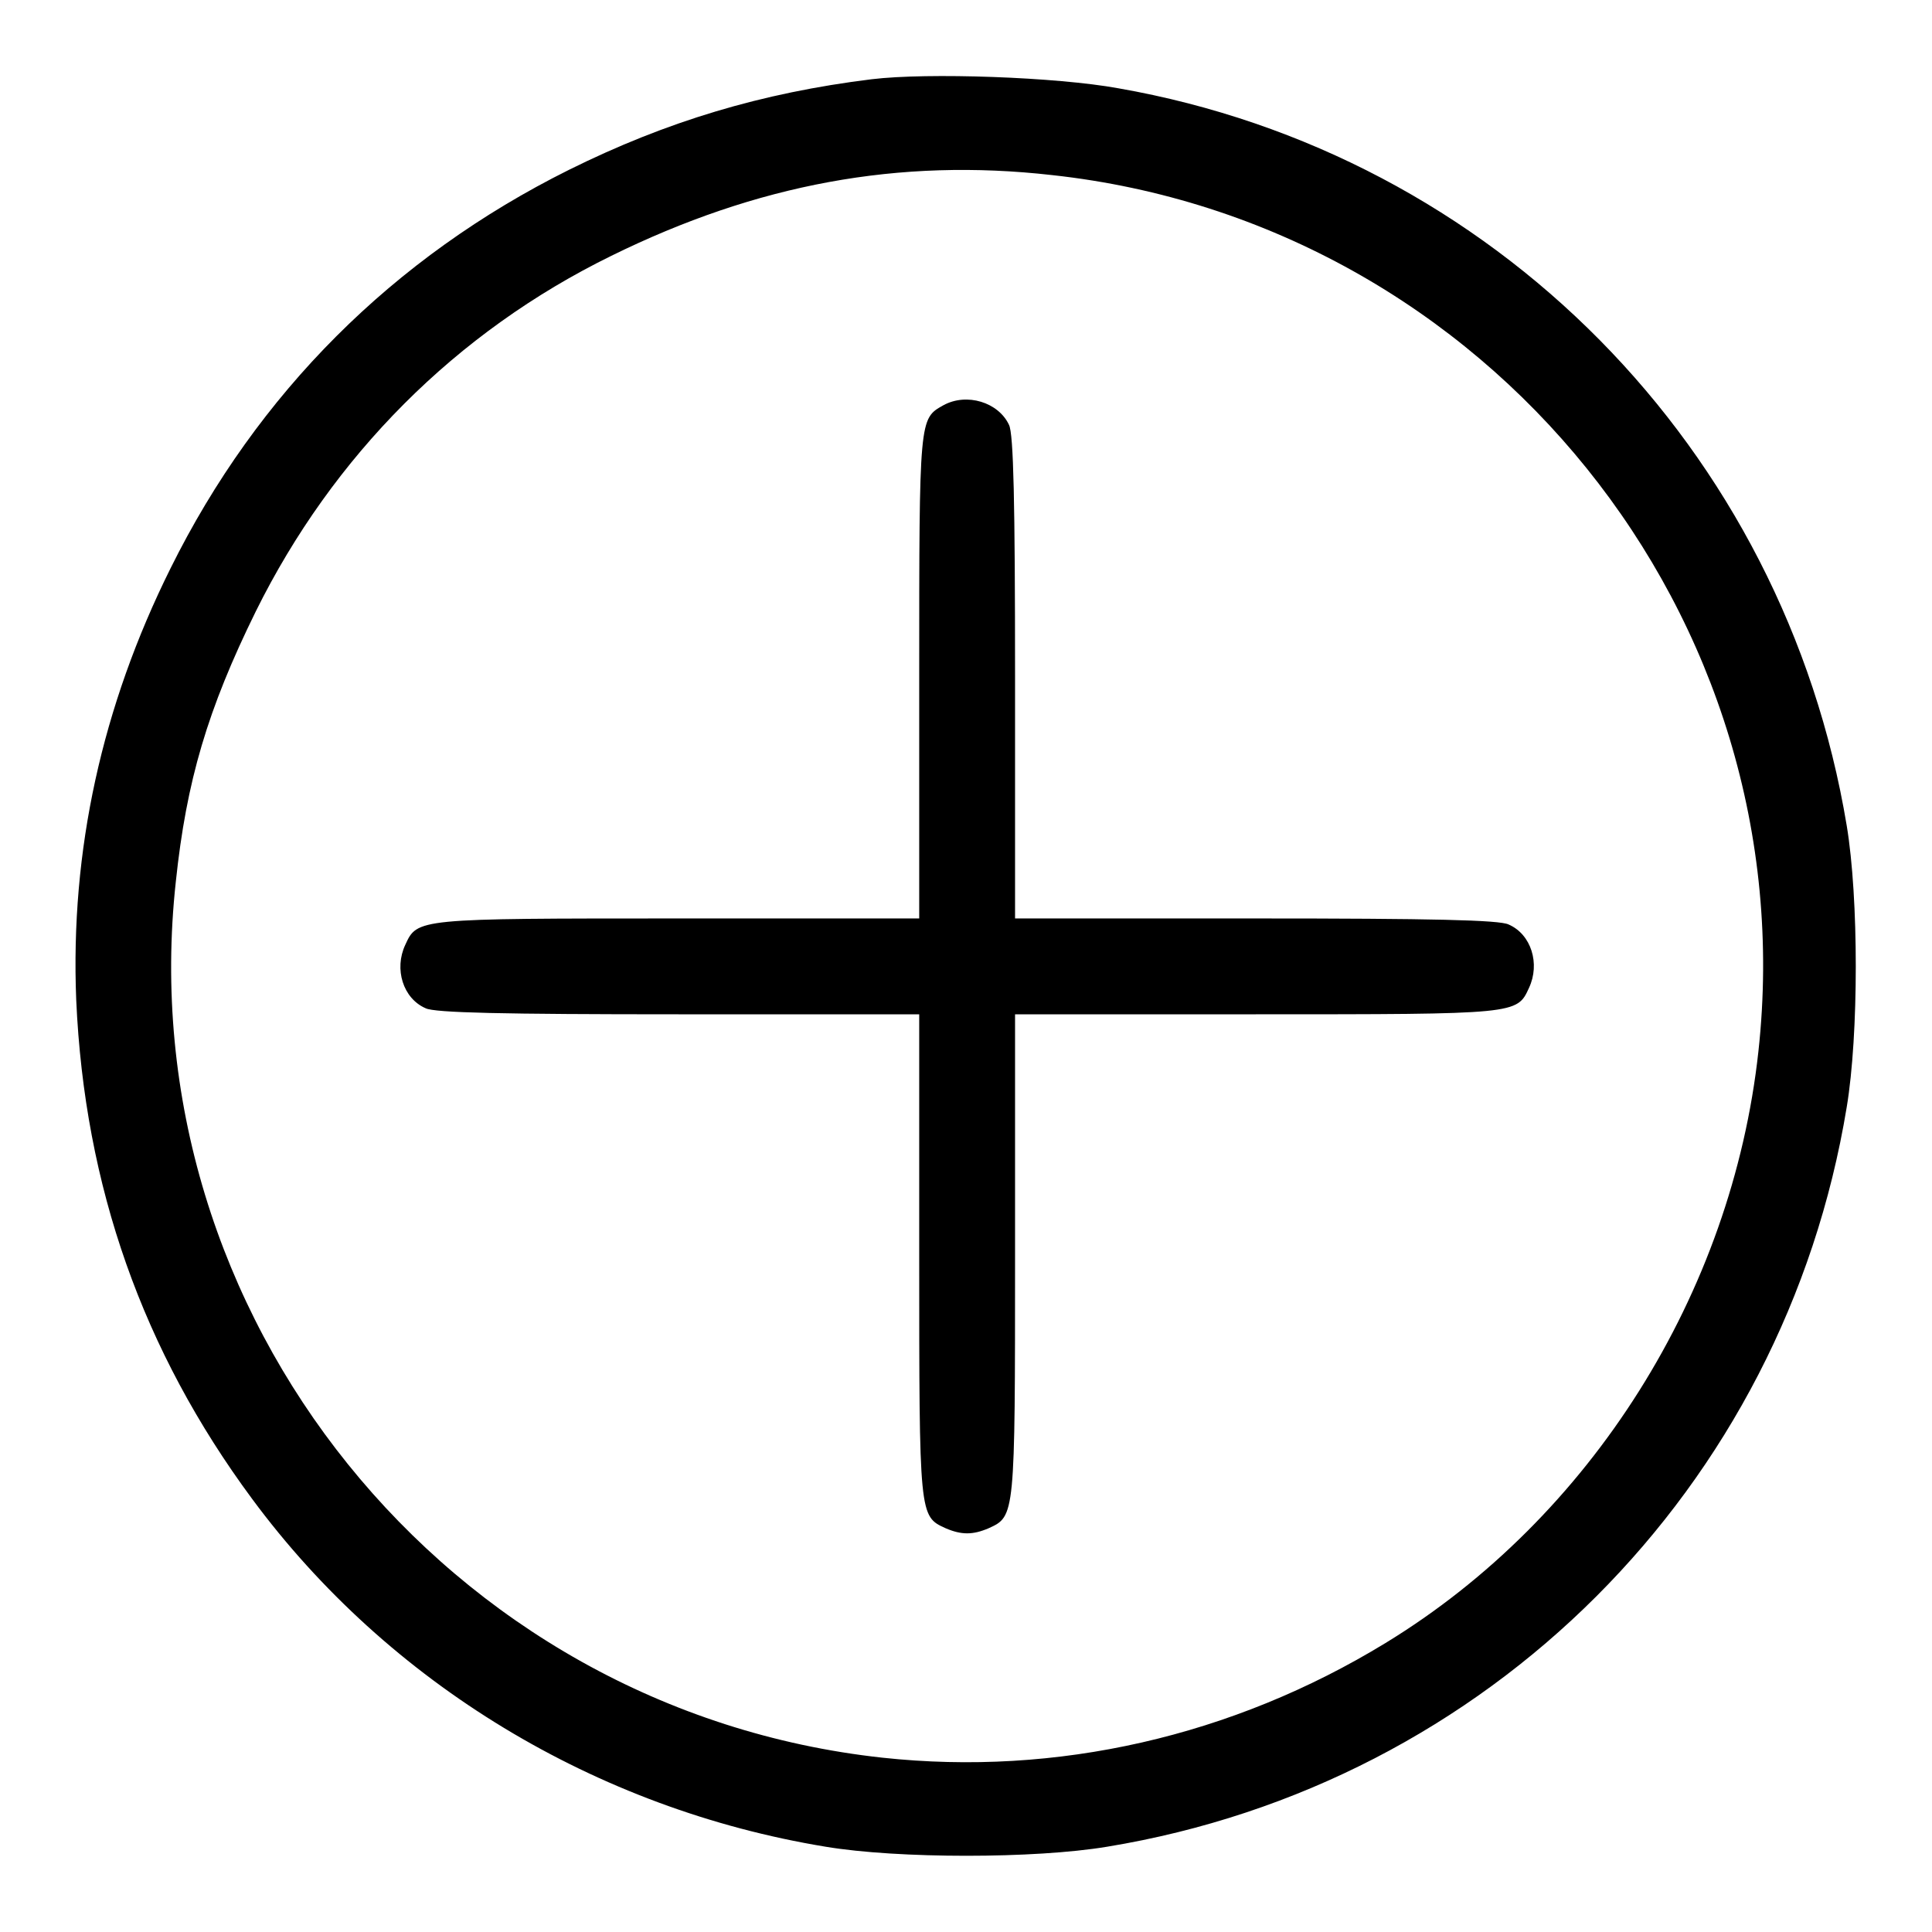
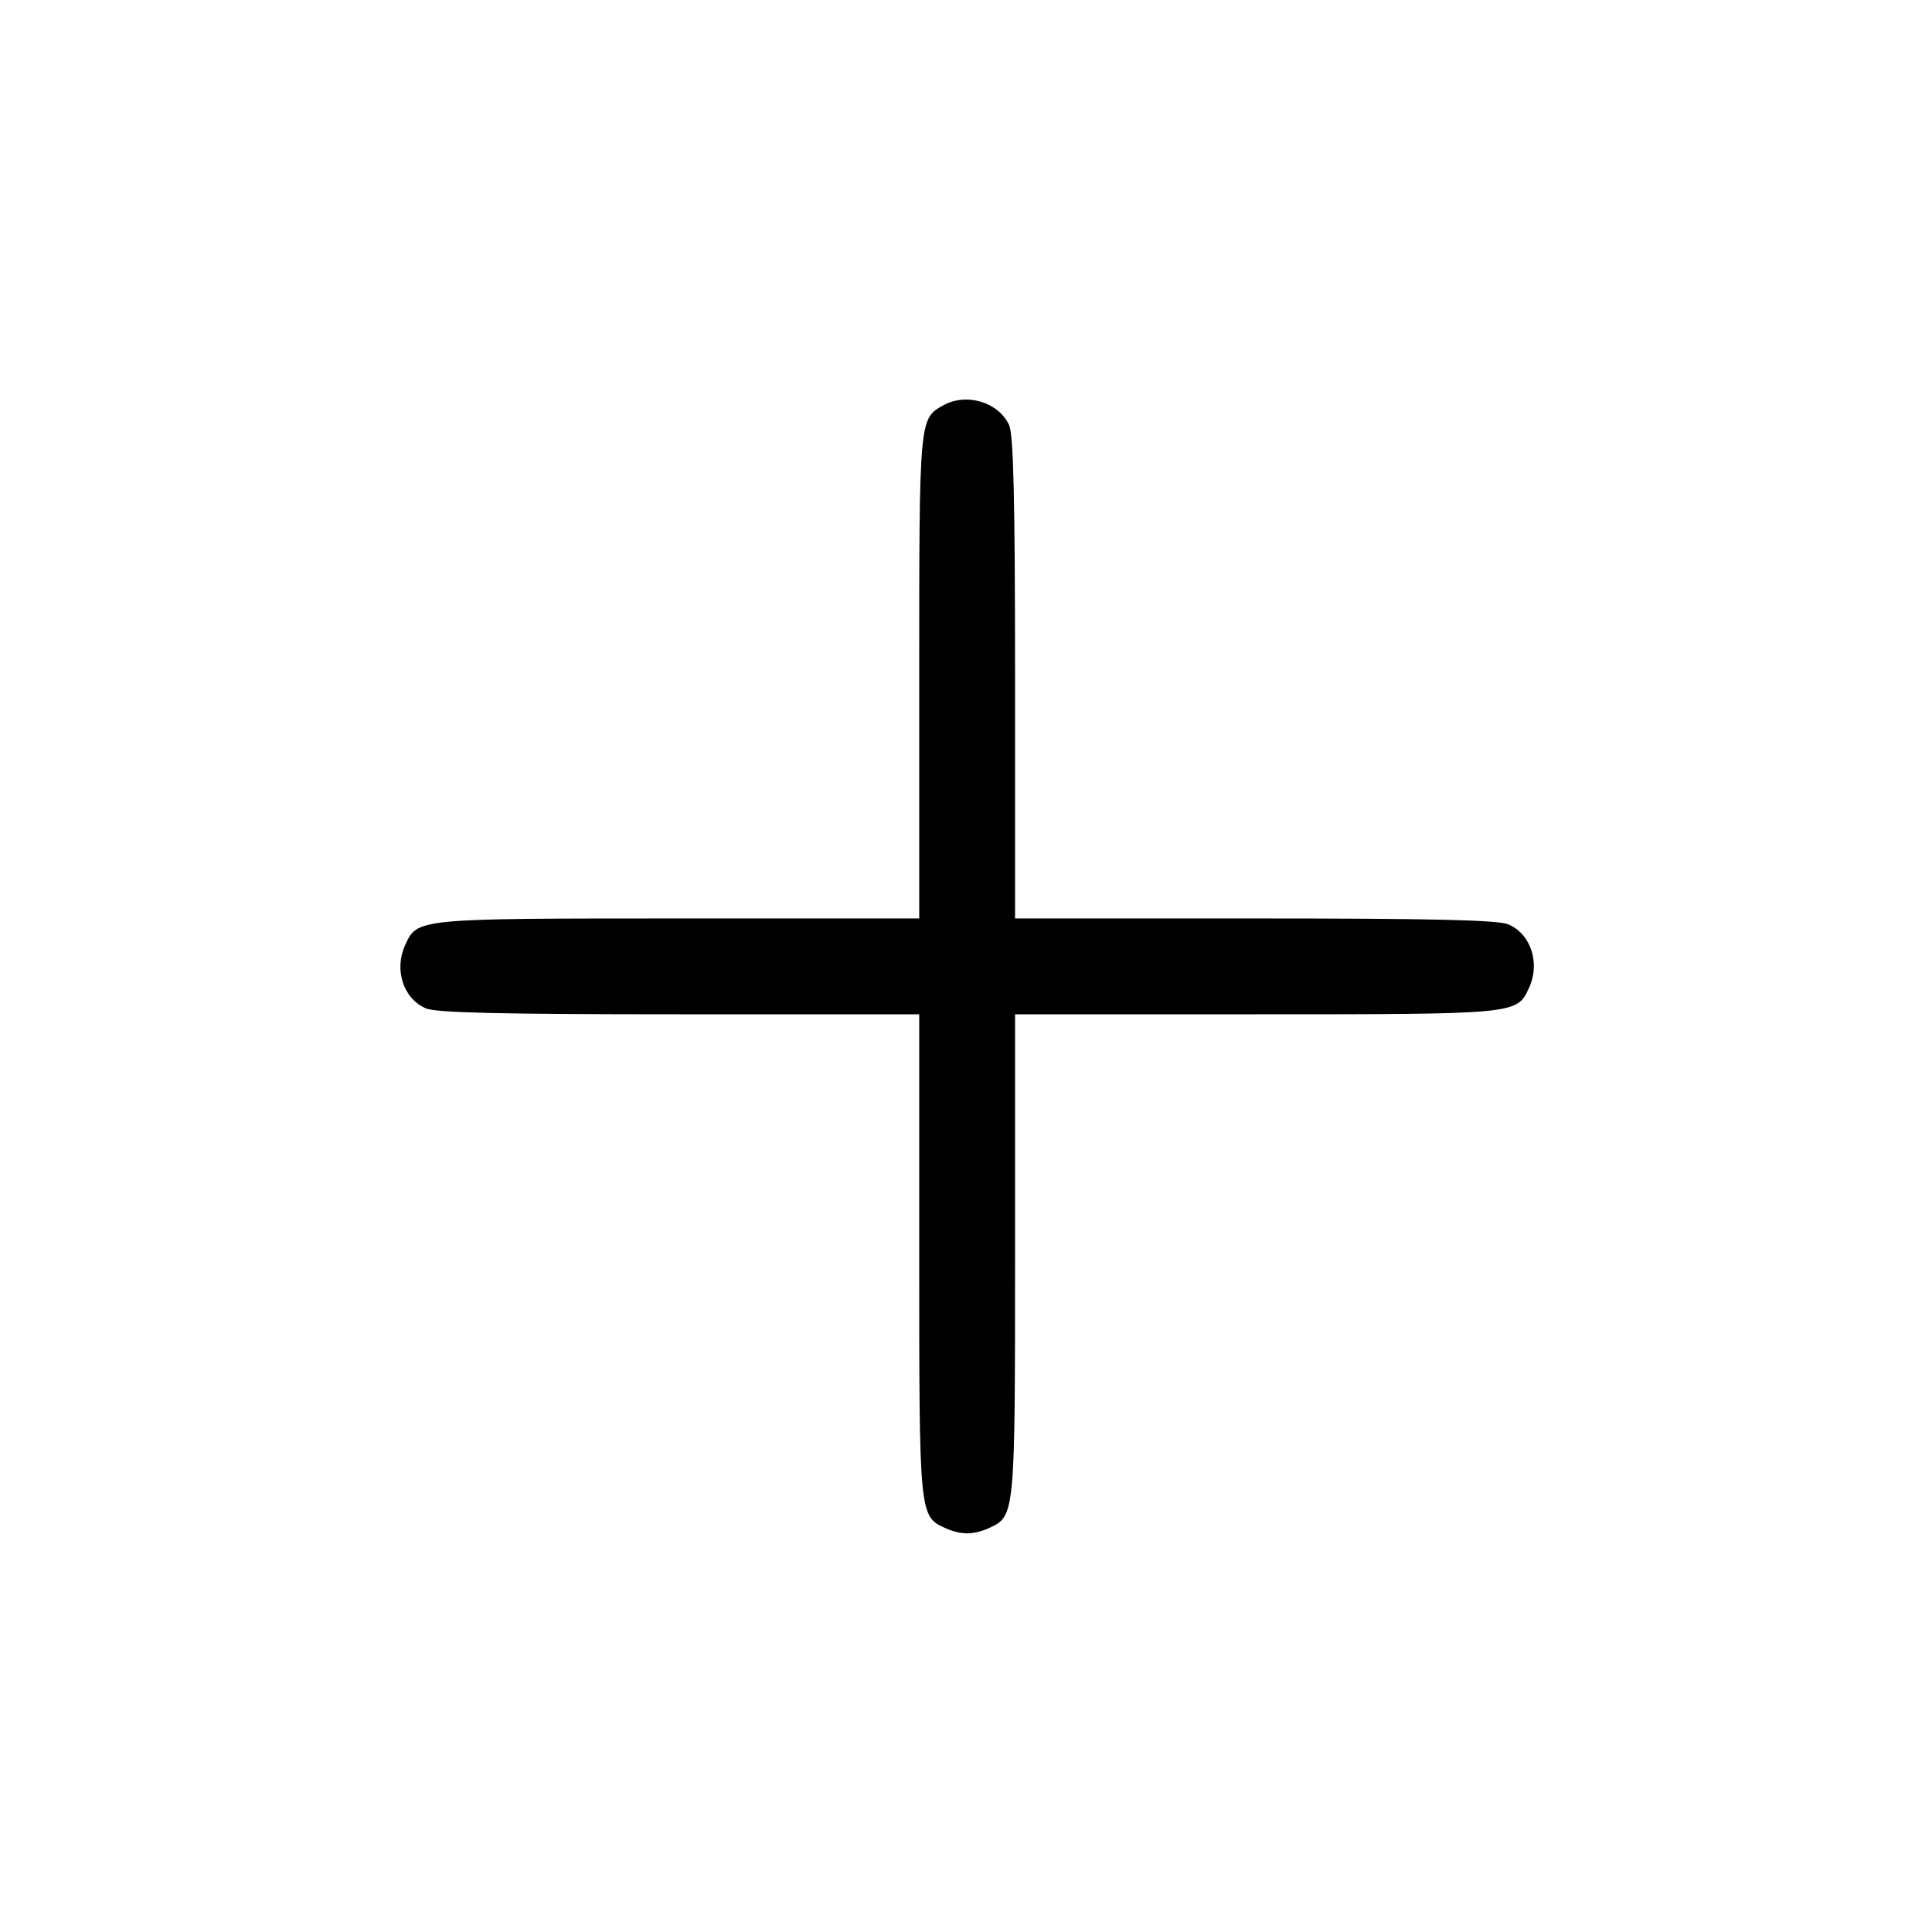
<svg xmlns="http://www.w3.org/2000/svg" version="1.1" x="0px" y="0px" viewBox="0 0 256 256" enable-background="new 0 0 256 256" xml:space="preserve">
  <g>
    <g>
      <g>
-         <path fill="#000000" d="M115.5,10.5c-14.6,1.8-27.2,5.6-40.1,12C52.1,34.1,34.1,52.1,22.6,75.3c-9.1,18.3-13.3,37.4-12.5,57.2c1.1,24.7,8.8,46.5,23.3,66.1c18.1,24.5,45.6,41.1,76,46.1c9.6,1.6,27.7,1.6,37.3,0c50.5-8.3,89.7-47.5,98-98c1.6-9.6,1.6-27.7,0-37.3c-8.3-50-46.8-89-96.5-97.7C140,10.2,122.9,9.6,115.5,10.5z M139.4,23.2c57.8,6.3,99.9,58.6,93.6,116.1c-3.5,32.1-22.2,61.8-49.4,78.4c-20.3,12.4-43.6,17.7-66.7,15.2c-57.7-6.3-99.9-58.7-93.6-116.1C24.7,103.5,27.5,94,33.9,81C44.1,60.4,60.4,44,81,33.9C100.3,24.4,119.1,20.9,139.4,23.2z" />
        <path fill="#000000" d="M125,53.7c-3.2,1.8-3.2,1.6-3.2,35.9v32.1H89.9c-34.7,0-34.6,0-36.2,3.5c-1.5,3.2-0.3,7.1,2.7,8.4c1.2,0.6,10.2,0.8,33.5,0.8h31.9v31.9c0,34.7,0,34.6,3.5,36.2c2.1,0.9,3.6,0.9,5.7,0c3.5-1.6,3.5-1.5,3.5-36.2v-31.9h31.9c34.7,0,34.6,0,36.2-3.5c1.5-3.2,0.3-7.1-2.7-8.4c-1.2-0.6-10.2-0.8-33.5-0.8h-31.9V89.8c0-23.3-0.2-32.3-0.8-33.5C132.3,53.3,128.1,52,125,53.7z" />
      </g>
    </g>
  </g>
</svg>